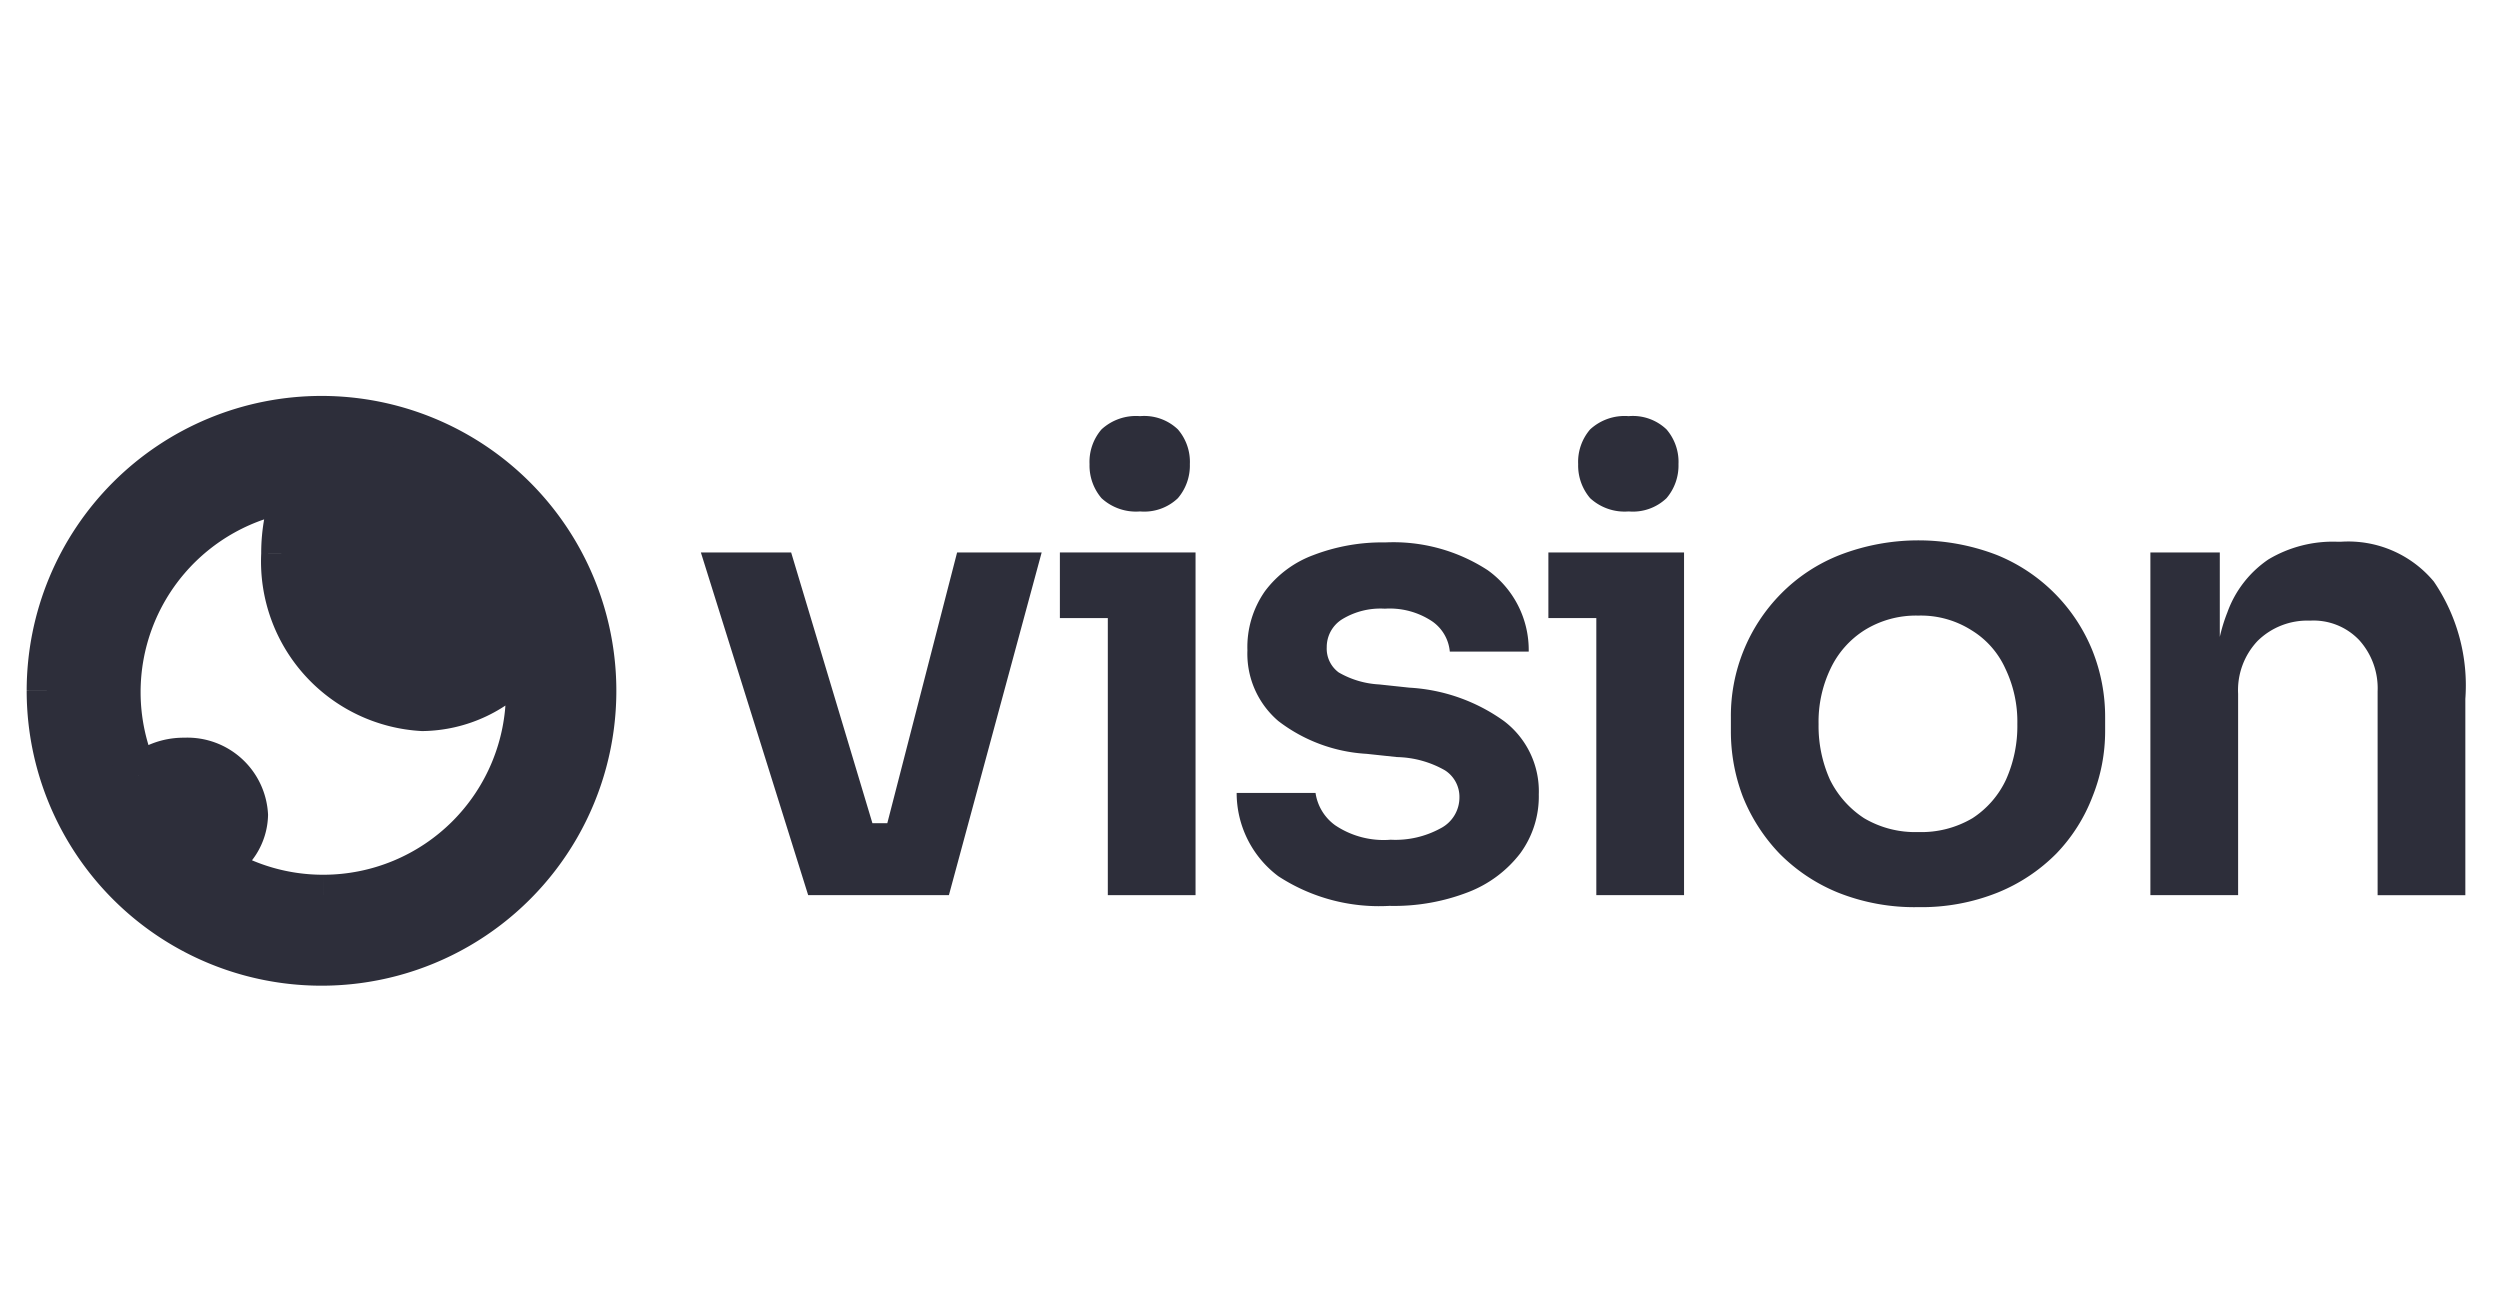
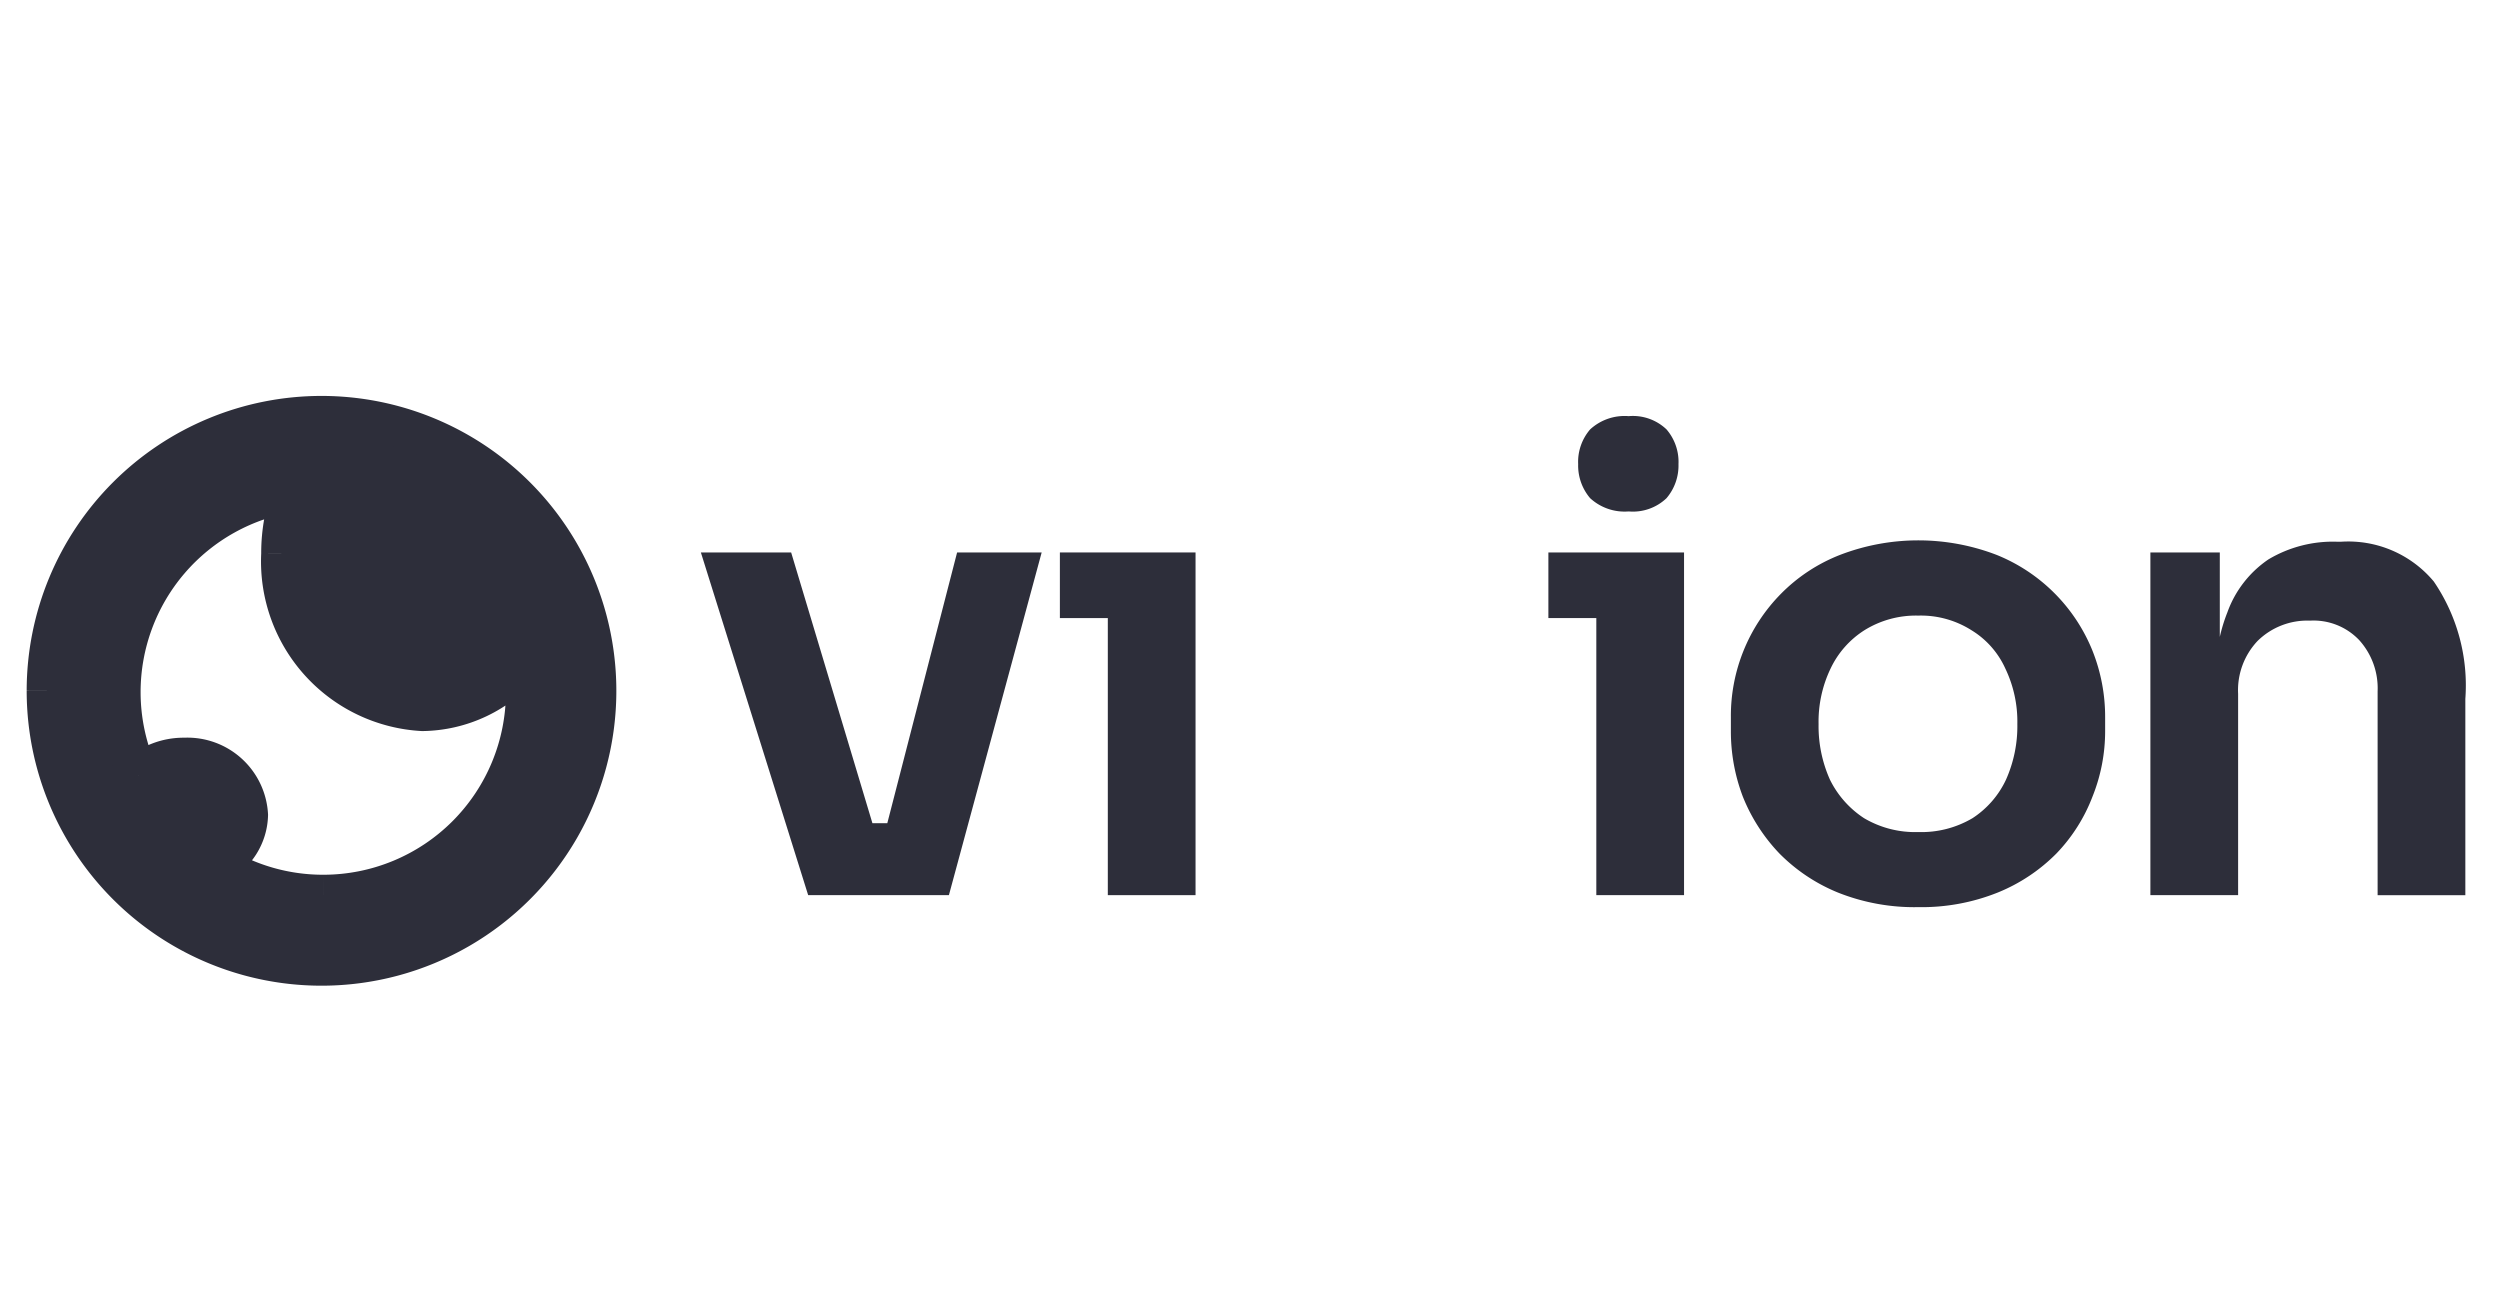
<svg xmlns="http://www.w3.org/2000/svg" width="77.4" height="40" viewBox="0 0 77.4 40">
  <g transform="translate(0.478)">
-     <rect width="77.4" height="40" transform="translate(-0.478)" fill="#f4f6f8" opacity="0" />
    <g transform="translate(-47.341 -35.142)">
-       <path d="M189.424,52.617a1.574,1.574,0,0,0,1.192.41,1.508,1.508,0,0,0,1.172-.41,1.557,1.557,0,0,0,.371-1.055,1.539,1.539,0,0,0-.371-1.075,1.508,1.508,0,0,0-1.172-.41,1.574,1.574,0,0,0-1.192.41,1.539,1.539,0,0,0-.371,1.075A1.557,1.557,0,0,0,189.424,52.617Z" transform="translate(-108.458 -2.051)" fill="#2d2e3a" />
      <path d="M137.362,68.208l3.322,10.61h4.357l2.872-10.61h-2.618l-2.161,8.382h-.461l-2.516-8.382Z" transform="translate(-68.8 -15.962)" fill="#2d2e3a" />
-       <path d="M213.355,78.119a5.7,5.7,0,0,1-3.439-.918,3.22,3.22,0,0,1-1.29-2.579h2.442a1.5,1.5,0,0,0,.606,1,2.69,2.69,0,0,0,1.719.449,2.911,2.911,0,0,0,1.544-.352,1.074,1.074,0,0,0,.586-.957.974.974,0,0,0-.449-.84,3.126,3.126,0,0,0-1.485-.41l-.938-.1a4.95,4.95,0,0,1-2.735-1.016,2.737,2.737,0,0,1-.957-2.188,3.011,3.011,0,0,1,.547-1.837,3.3,3.3,0,0,1,1.5-1.114,5.958,5.958,0,0,1,2.227-.391,5.352,5.352,0,0,1,3.165.86,3.037,3.037,0,0,1,1.27,2.521h-2.443a1.276,1.276,0,0,0-.547-.938,2.366,2.366,0,0,0-1.465-.391,2.275,2.275,0,0,0-1.329.332,1.012,1.012,0,0,0-.469.86.913.913,0,0,0,.371.782,2.79,2.79,0,0,0,1.25.371l.938.1a5.55,5.55,0,0,1,2.931,1.036,2.726,2.726,0,0,1,1.075,2.267A2.977,2.977,0,0,1,217.4,76.5a3.712,3.712,0,0,1-1.6,1.192A6.346,6.346,0,0,1,213.355,78.119Z" transform="translate(-123.476 -14.931)" fill="#2d2e3a" />
      <path d="M254.4,52.617a1.575,1.575,0,0,0,1.192.41,1.508,1.508,0,0,0,1.172-.41,1.558,1.558,0,0,0,.371-1.055,1.541,1.541,0,0,0-.371-1.075,1.508,1.508,0,0,0-1.172-.41,1.575,1.575,0,0,0-1.192.41,1.54,1.54,0,0,0-.371,1.075A1.558,1.558,0,0,0,254.4,52.617Z" transform="translate(-158.306 -2.051)" fill="#2d2e3a" />
      <path d="M280.156,77.965a6.39,6.39,0,0,1-2.481-.449,5.422,5.422,0,0,1-1.817-1.211,5.5,5.5,0,0,1-1.133-1.759,5.674,5.674,0,0,1-.371-2.032V72.1a5.382,5.382,0,0,1,1.544-3.83,5.256,5.256,0,0,1,1.837-1.211,6.755,6.755,0,0,1,4.845,0,5.36,5.36,0,0,1,2.97,2.97,5.526,5.526,0,0,1,.391,2.071v.41a5.423,5.423,0,0,1-.391,2.032,5.235,5.235,0,0,1-1.114,1.759,5.421,5.421,0,0,1-1.817,1.211A6.334,6.334,0,0,1,280.156,77.965Zm0-2.325a3.1,3.1,0,0,0,1.68-.43,2.872,2.872,0,0,0,1.036-1.192,4.058,4.058,0,0,0,.351-1.719,3.8,3.8,0,0,0-.371-1.719,2.683,2.683,0,0,0-1.055-1.192,2.922,2.922,0,0,0-1.641-.449,3.019,3.019,0,0,0-1.661.449,2.848,2.848,0,0,0-1.055,1.192,3.8,3.8,0,0,0-.371,1.719,4.054,4.054,0,0,0,.352,1.719,3.012,3.012,0,0,0,1.055,1.192A3.1,3.1,0,0,0,280.156,75.64Z" transform="translate(-173.903 -14.738)" fill="#2d2e3a" fill-rule="evenodd" />
      <path d="M332.532,68.969a5.181,5.181,0,0,0-.234.758V67.113h-2.149v10.61h2.716V71.49a2.218,2.218,0,0,1,.606-1.641,2.194,2.194,0,0,1,1.622-.625,1.949,1.949,0,0,1,1.524.606,2.223,2.223,0,0,1,.567,1.583v6.311H339.9V71.646a5.707,5.707,0,0,0-.977-3.634,3.447,3.447,0,0,0-2.872-1.231h-.117a3.891,3.891,0,0,0-2.13.547A3.342,3.342,0,0,0,332.532,68.969Z" transform="translate(-216.71 -14.867)" fill="#2d2e3a" />
      <path d="M186.593,70.24v8.578h2.716V68.208h-4.2V70.24Z" transform="translate(-105.432 -15.962)" fill="#2d2e3a" />
      <path d="M251.563,70.24v8.578h2.716V68.208h-4.2V70.24Z" transform="translate(-155.278 -15.962)" fill="#2d2e3a" />
      <path d="M58.868,67.088a8.505,8.505,0,1,0-8.505-8.505A8.505,8.505,0,0,0,58.868,67.088ZM65.127,57.7a4.138,4.138,0,0,1-3.148,1.5,4.638,4.638,0,0,1-4.356-4.875,5.362,5.362,0,0,1,.347-1.909A6.28,6.28,0,0,0,53.194,61.2a2.082,2.082,0,0,1,1.421-.541,1.876,1.876,0,0,1,1.971,1.763,1.74,1.74,0,0,1-.989,1.529,6.276,6.276,0,0,0,9.6-5.324A6.347,6.347,0,0,0,65.127,57.7Z" transform="translate(-2.051 -2.051)" fill="#2d2e3a" fill-rule="evenodd" />
      <path d="M63.076,55.649l.615-.091-.2-1.353L62.6,55.244ZM55.918,50.37l.582.221.379-1-1.054.16Zm-4.775,8.777-.567.255.356.791.635-.591Zm2.4,2.751-.285-.553-.972.5.927.58ZM64.7,56.531a7.883,7.883,0,0,1-7.883,7.883v1.245a9.128,9.128,0,0,0,9.128-9.128Zm-7.883-7.883A7.883,7.883,0,0,1,64.7,56.531h1.245A9.128,9.128,0,0,0,56.816,47.4Zm-7.883,7.883a7.883,7.883,0,0,1,7.883-7.883V47.4a9.128,9.128,0,0,0-9.128,9.128Zm7.883,7.883a7.883,7.883,0,0,1-7.883-7.883H47.689a9.128,9.128,0,0,0,9.128,9.128Zm3.112-6.638a4.76,4.76,0,0,0,3.621-1.723l-.946-.809a3.517,3.517,0,0,1-2.675,1.287Zm-4.979-5.5a5.258,5.258,0,0,0,4.979,5.5V56.531a4.018,4.018,0,0,1-3.734-4.253Zm.387-2.13a5.984,5.984,0,0,0-.387,2.13h1.245a4.739,4.739,0,0,1,.306-1.687Zm-4.121,6.425a5.654,5.654,0,0,1,4.8-5.588l-.187-1.231a6.9,6.9,0,0,0-5.854,6.819Zm.5,2.318a5.63,5.63,0,0,1-.5-2.318H49.971a6.875,6.875,0,0,0,.6,2.829Zm.853-.908a2.7,2.7,0,0,0-1.845.708l.848.911a1.461,1.461,0,0,1,1-.374Zm2.593,2.386a2.5,2.5,0,0,0-2.593-2.386v1.245a1.257,1.257,0,0,1,1.348,1.141Zm-1.326,2.082a2.362,2.362,0,0,0,1.326-2.082H53.912a1.119,1.119,0,0,1-.651.976Zm3.037-.225a5.622,5.622,0,0,1-2.993-.856l-.66,1.055a6.869,6.869,0,0,0,3.652,1.045Zm5.653-5.653a5.653,5.653,0,0,1-5.653,5.653v1.245a6.9,6.9,0,0,0,6.9-6.9Zm-.061-.834a5.722,5.722,0,0,1,.061.834h1.245a6.938,6.938,0,0,0-.074-1.016Z" transform="translate(0 0)" fill="#2d2e3a" />
    </g>
  </g>
</svg>